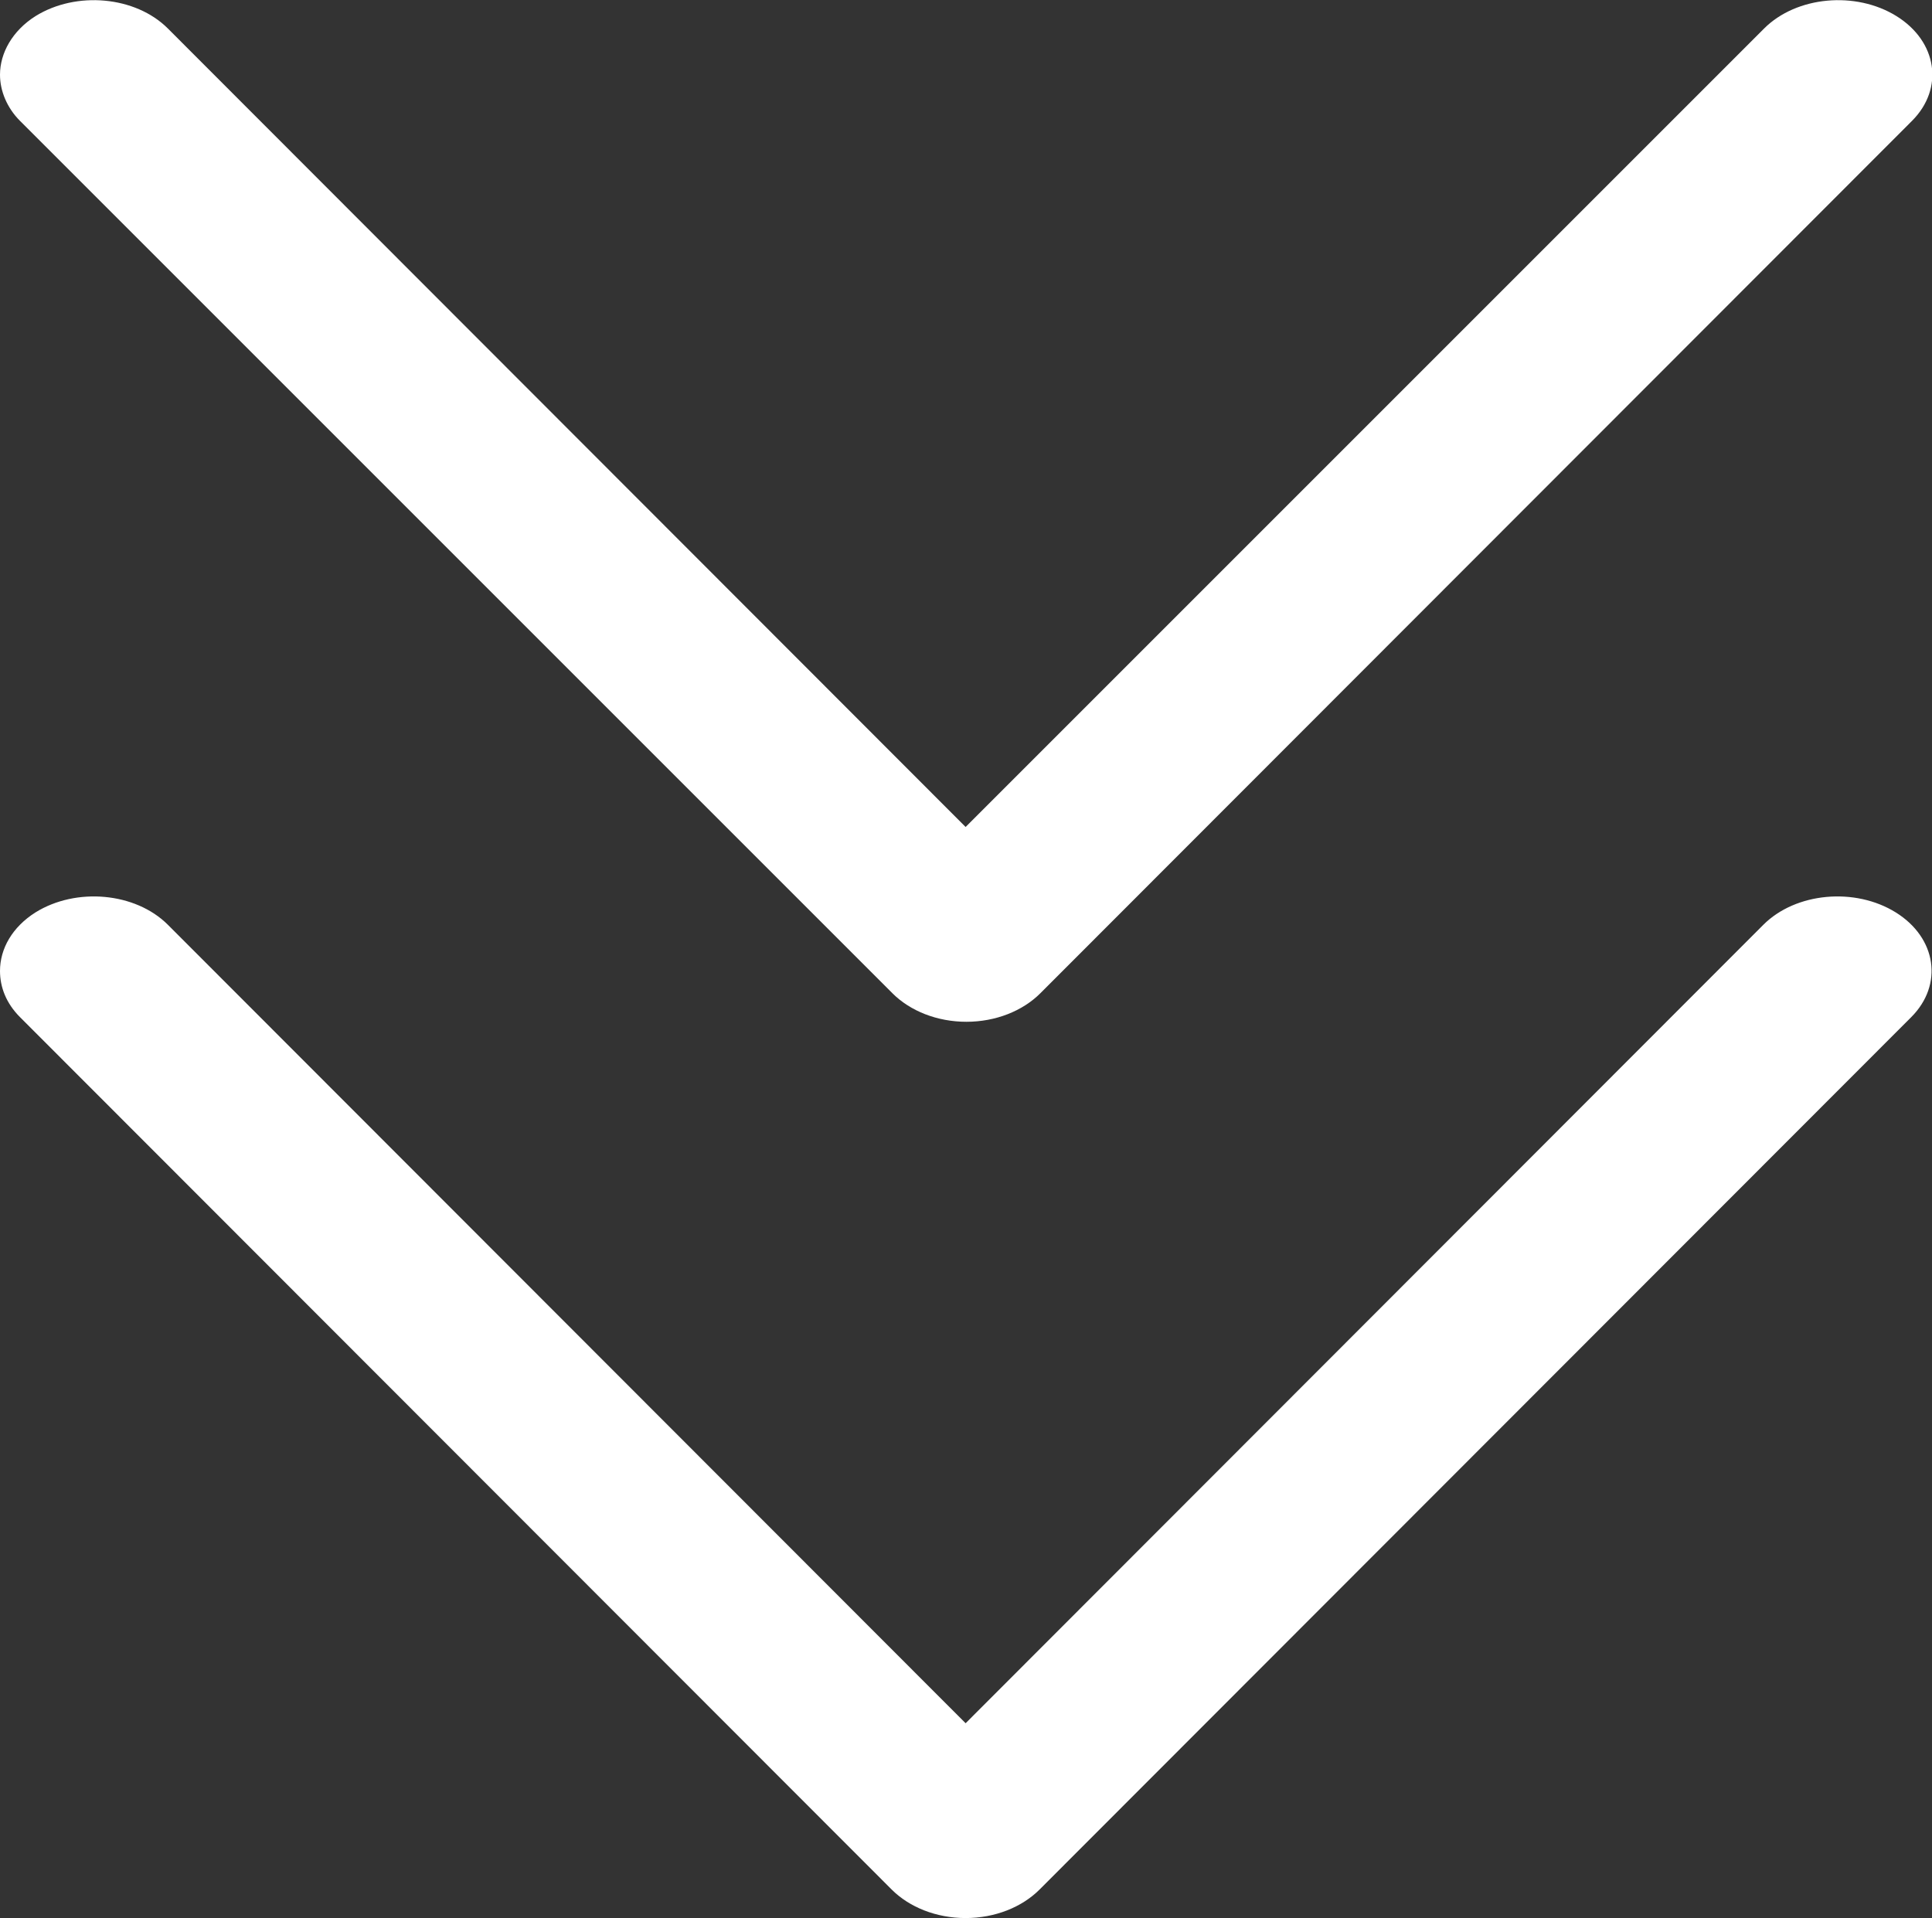
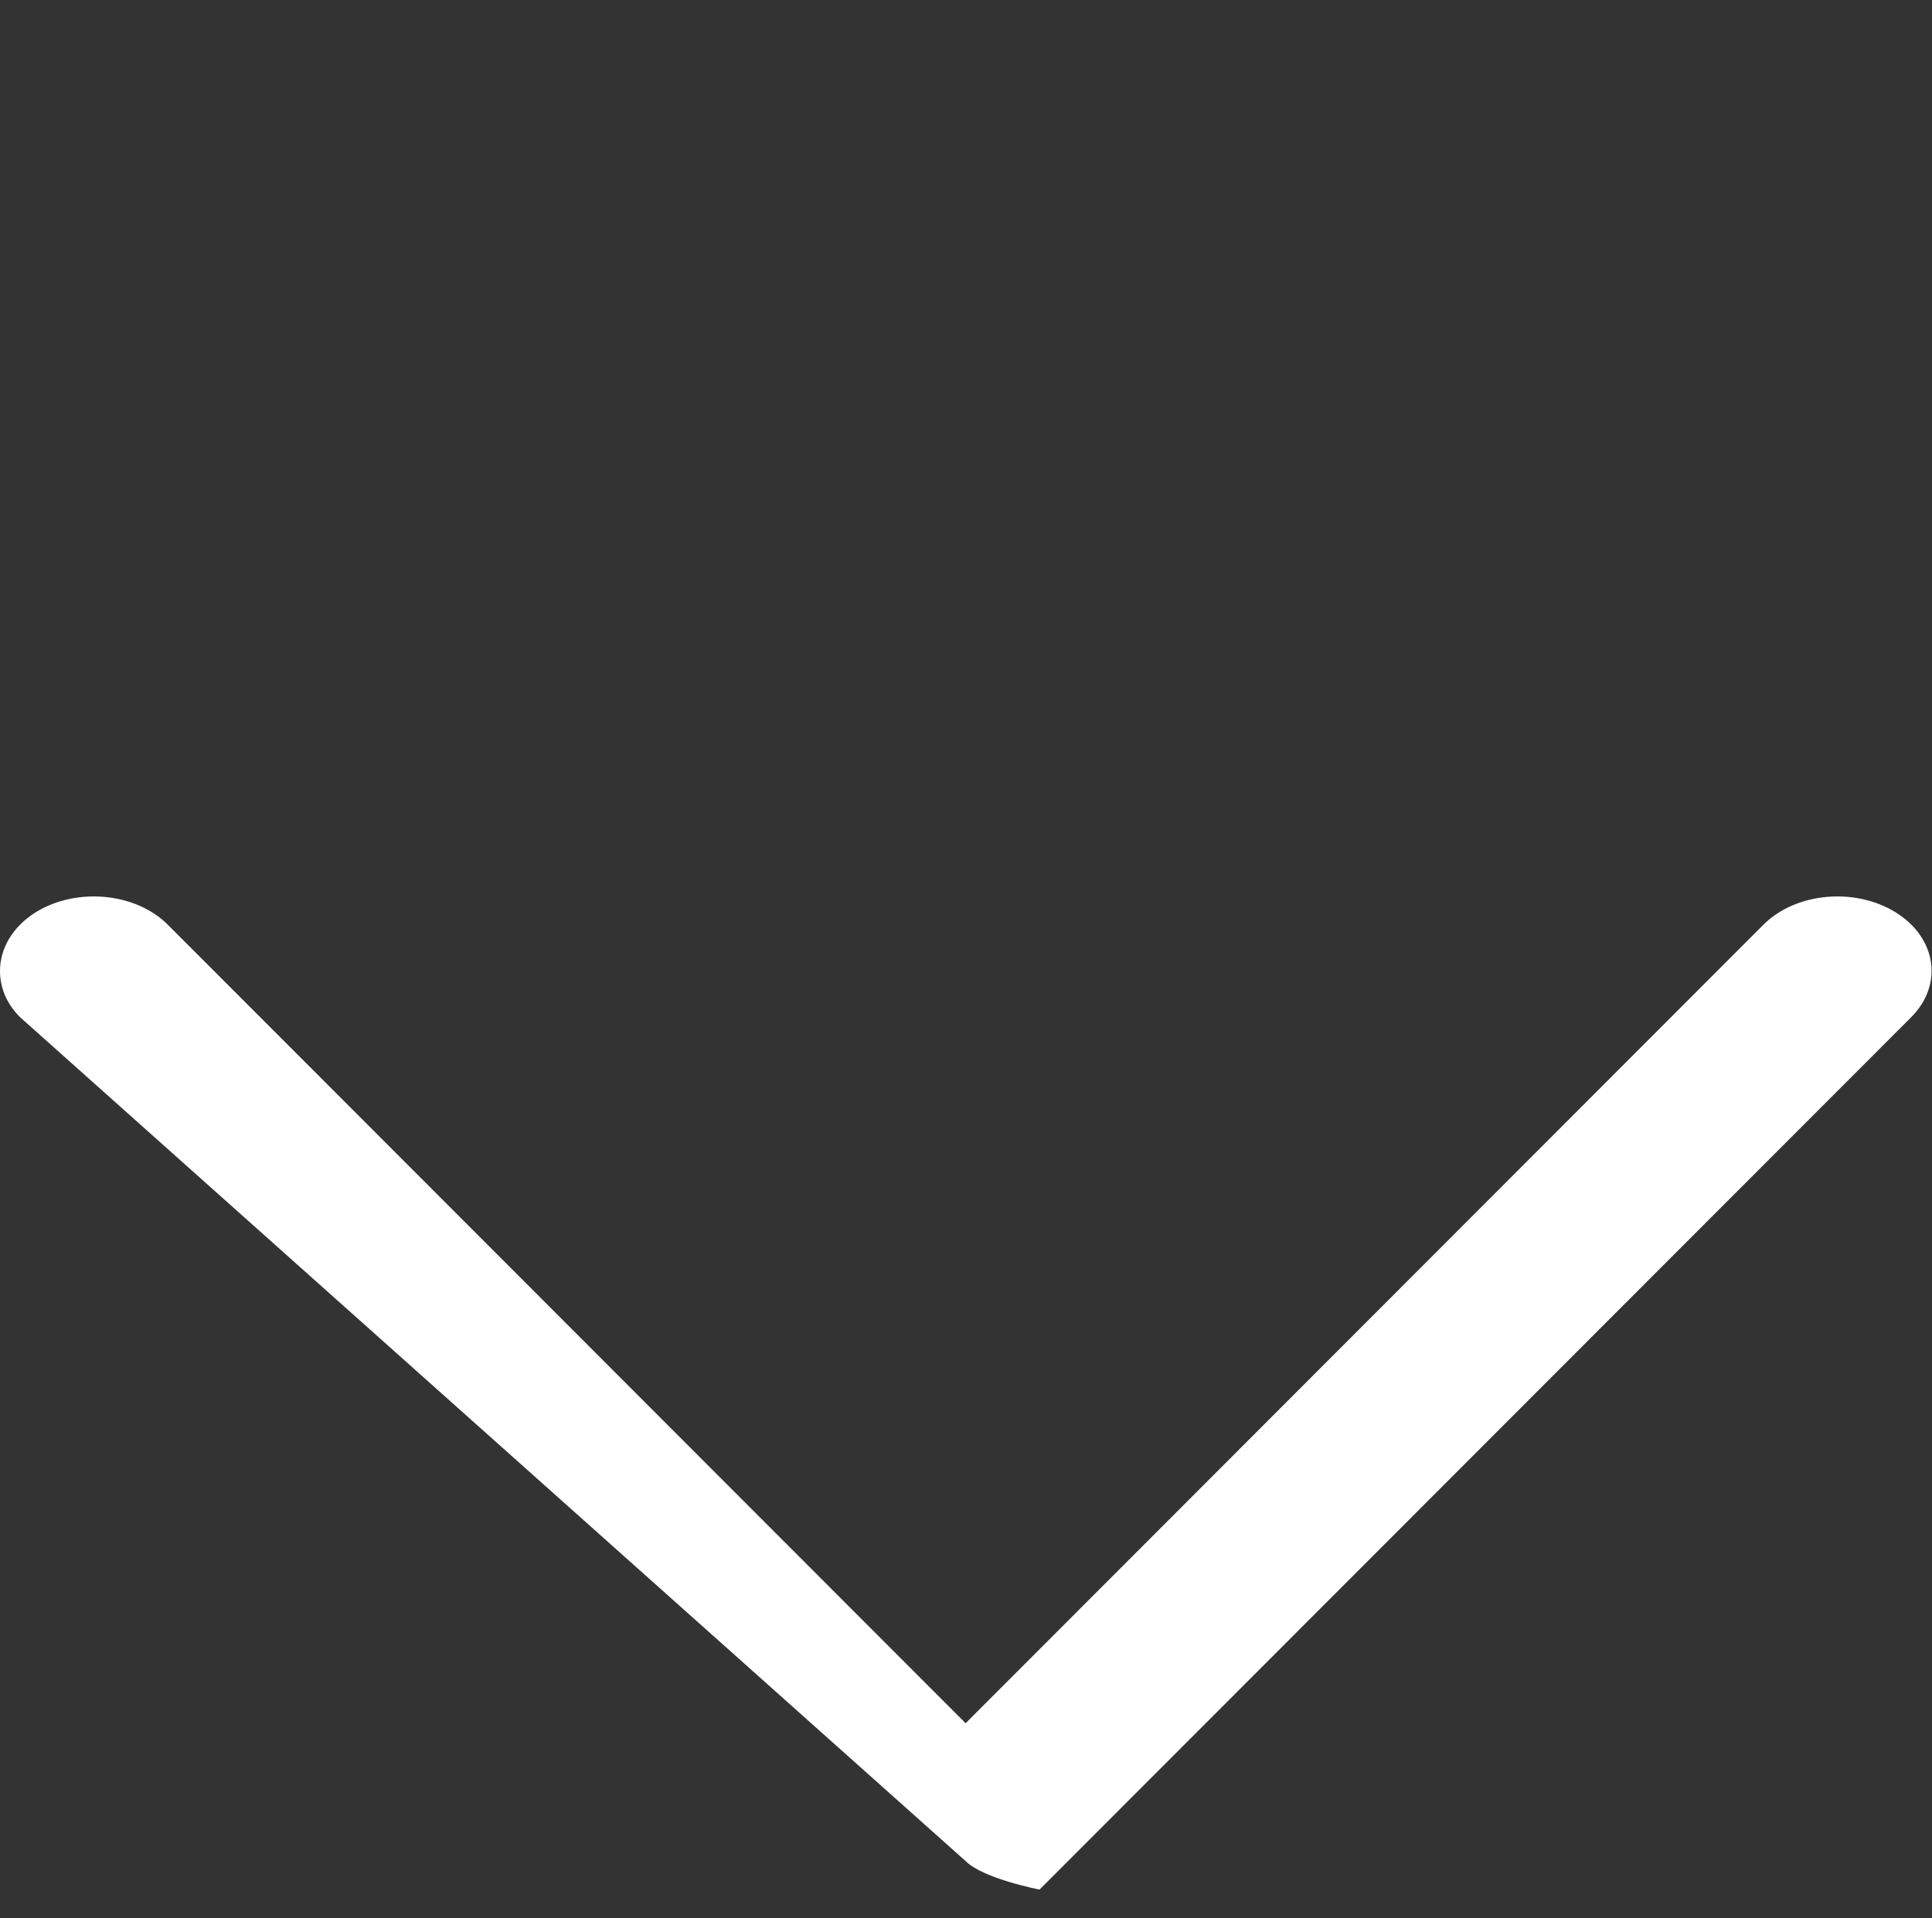
<svg xmlns="http://www.w3.org/2000/svg" id="Layer_2" data-name="Layer 2" viewBox="0 0 25.09 24.91">
  <rect x="0" y="0" width="25.09" height="24.91" fill="#333333" stroke="none" />
  <defs>
    <style>
      .cls-1 {
        fill: #fff;
      }
    </style>
  </defs>
  <g id="Layer_4" data-name="Layer 4">
    <g>
-       <path class="cls-1" d="m0,.97C0,.69.16.4.46.21.99-.12,1.76-.05,2.18.37l10.36,10.37L22.91.37c.42-.42,1.19-.49,1.72-.16.53.33.62.94.2,1.36l-11.32,11.33c-.23.23-.58.37-.96.37s-.73-.14-.96-.37L.26,1.57C.09,1.4,0,1.18,0,.97Z" />
-       <path class="cls-1" d="m0,12.61c0-.29.16-.57.46-.76.53-.33,1.3-.26,1.72.16l10.36,10.37,10.36-10.37c.42-.42,1.19-.49,1.72-.16.53.33.62.94.2,1.36l-11.32,11.33c-.23.23-.58.37-.96.37s-.73-.14-.96-.37L.26,13.21c-.18-.18-.26-.39-.26-.6Z" />
+       <path class="cls-1" d="m0,12.61c0-.29.16-.57.46-.76.53-.33,1.3-.26,1.72.16l10.36,10.37,10.36-10.37c.42-.42,1.19-.49,1.72-.16.53.33.62.94.2,1.36l-11.32,11.33s-.73-.14-.96-.37L.26,13.21c-.18-.18-.26-.39-.26-.6Z" />
    </g>
  </g>
</svg>